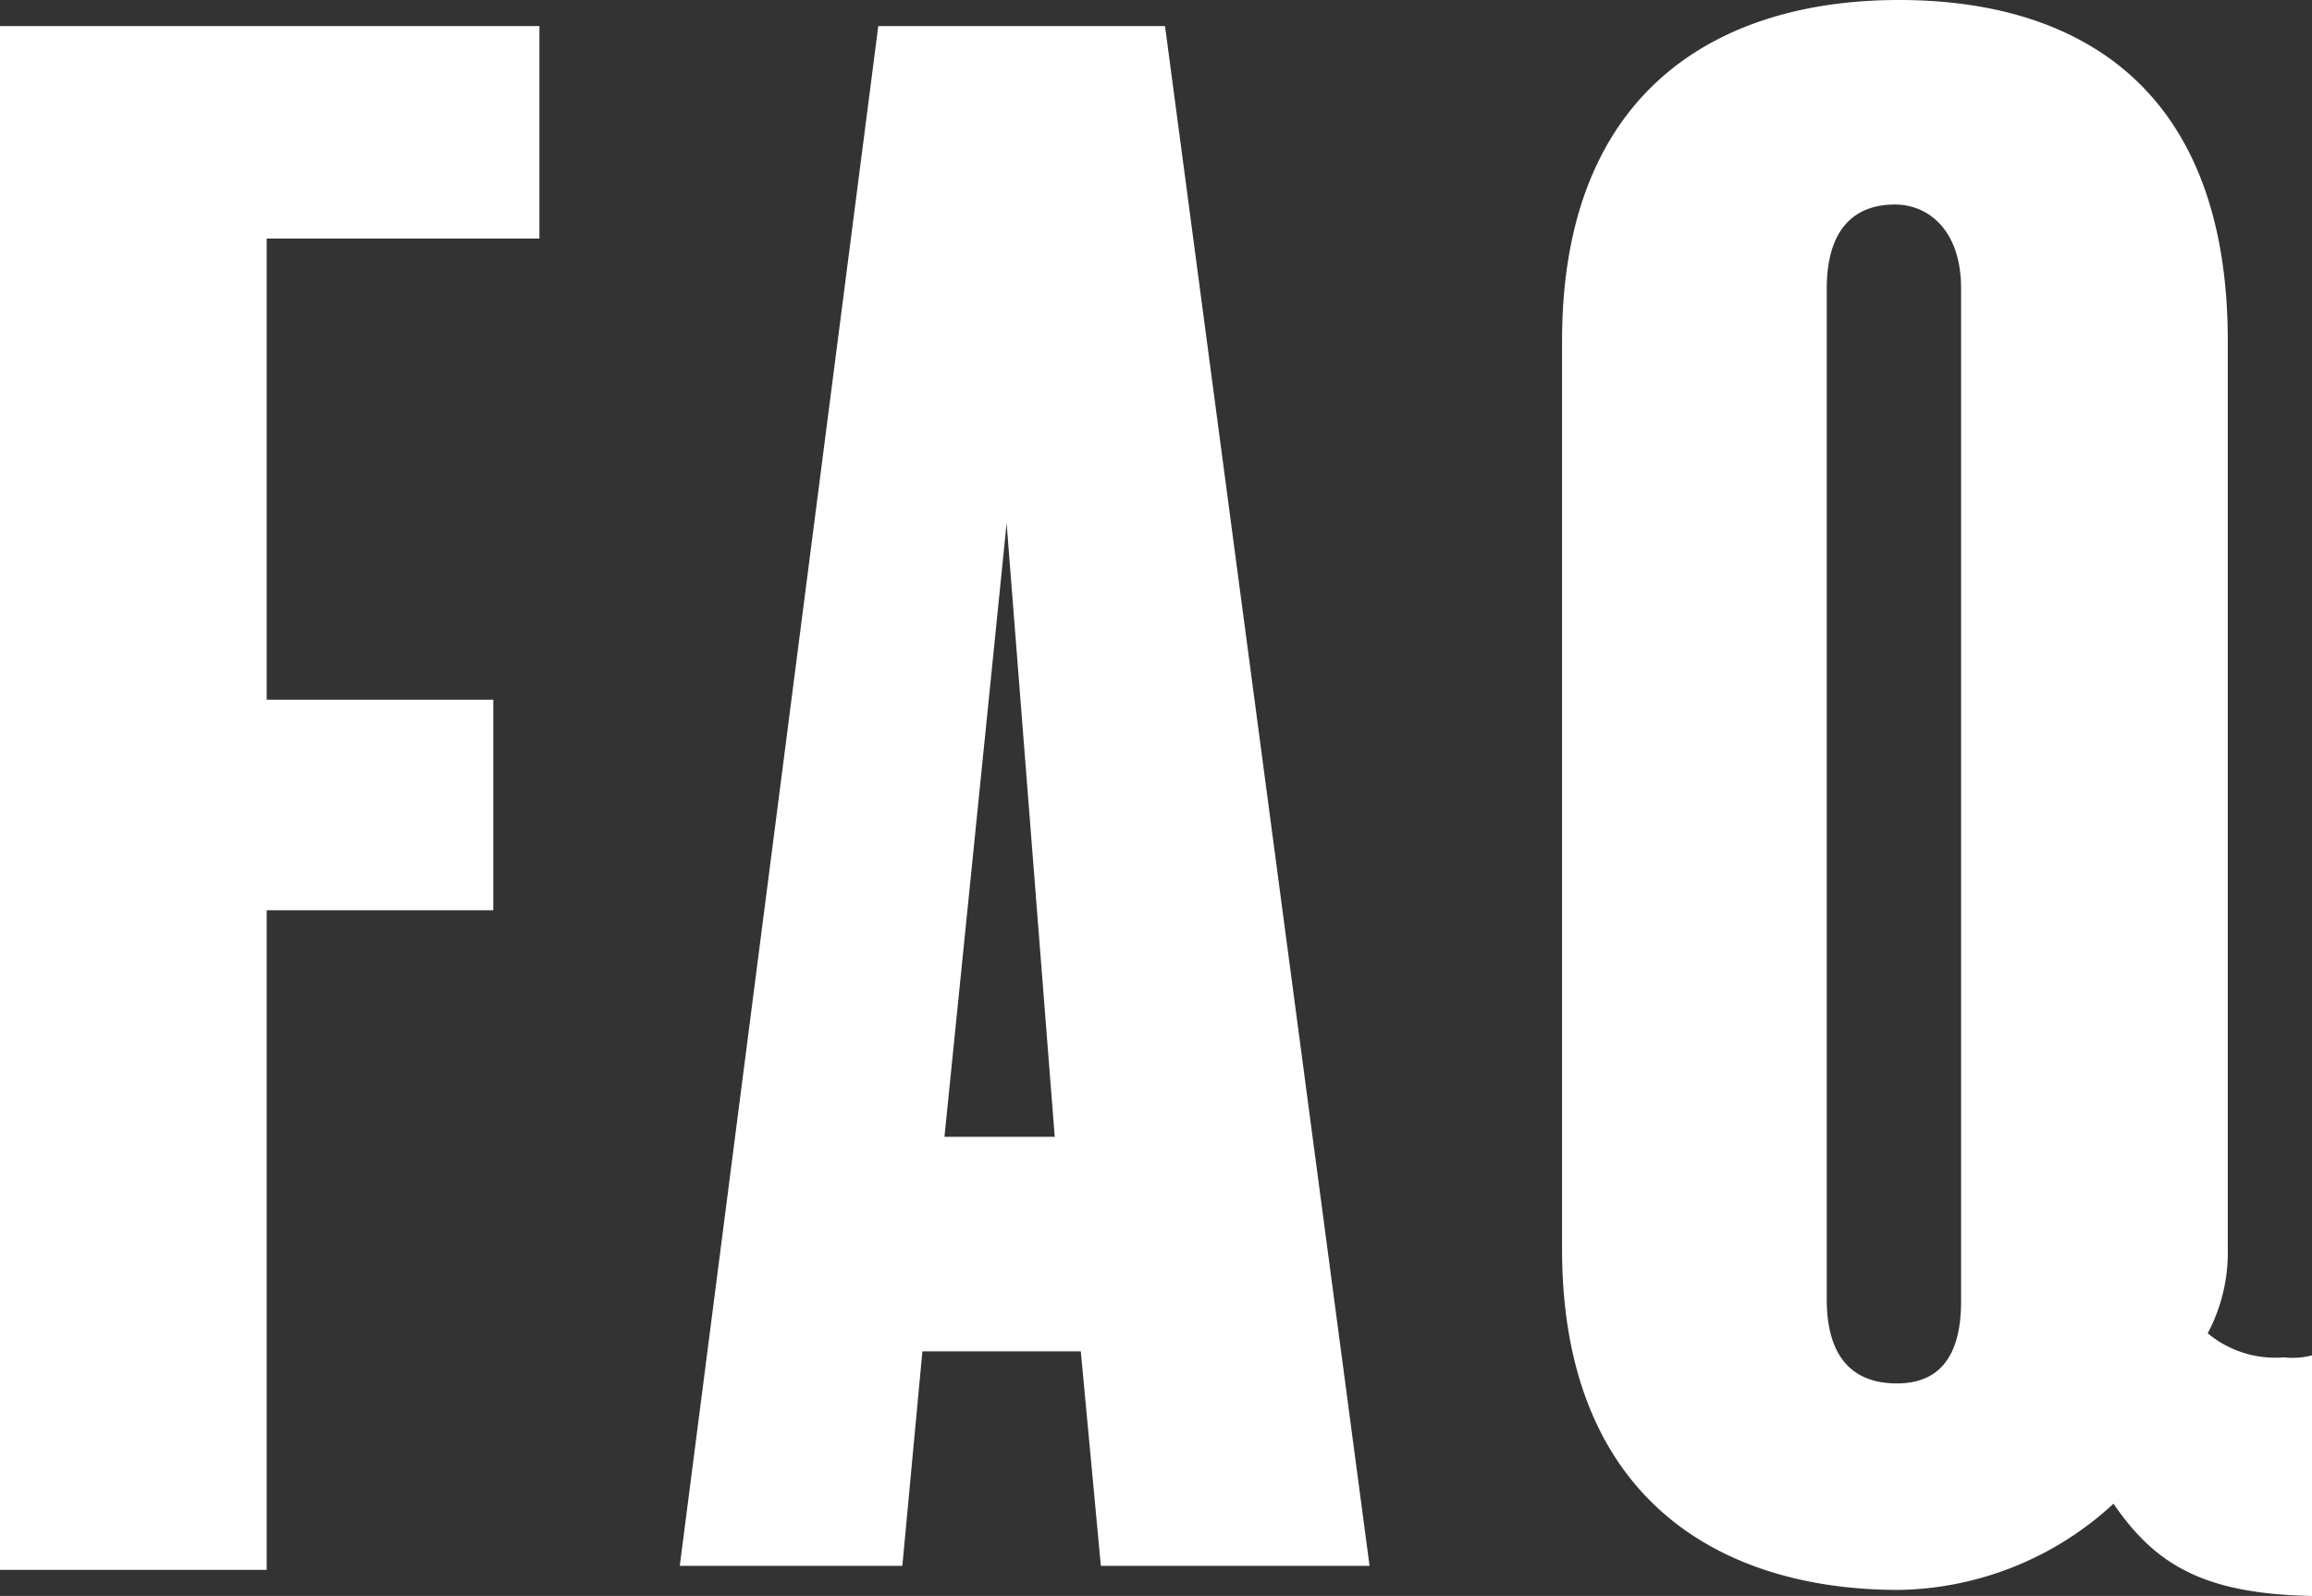
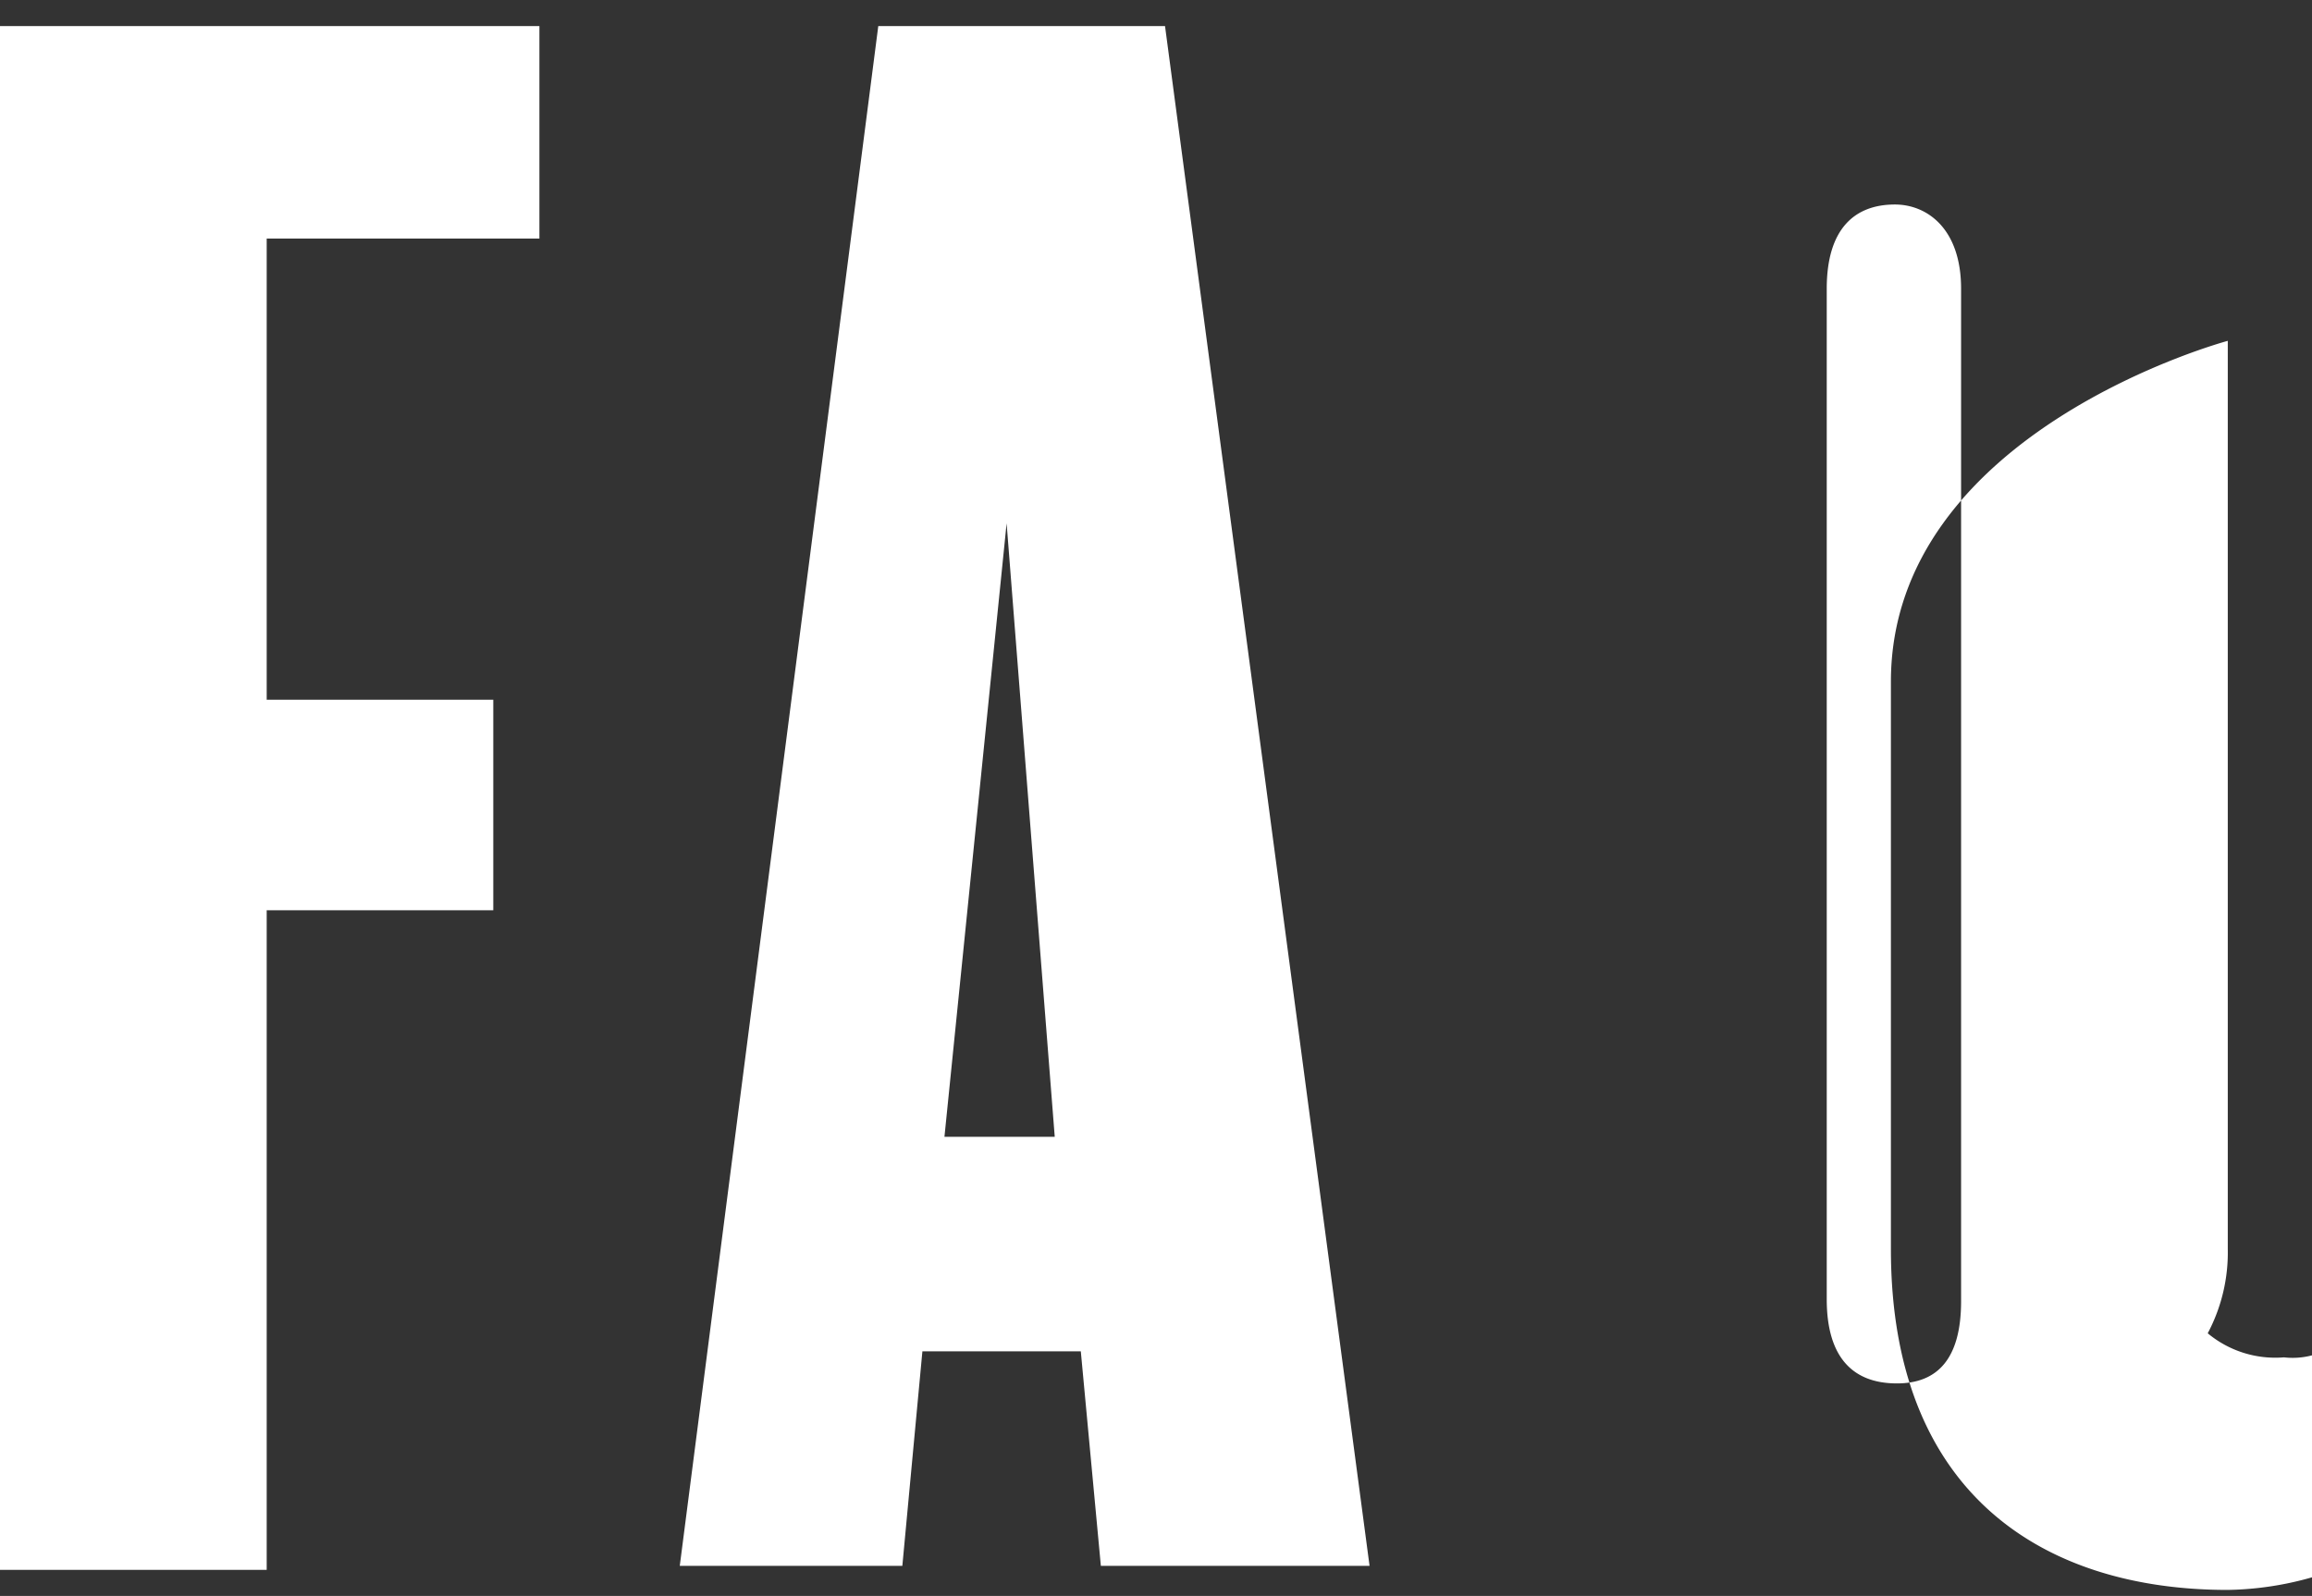
<svg xmlns="http://www.w3.org/2000/svg" width="57.65" height="39.8" viewBox="0 0 57.65 39.8">
  <rect x="0" y="0" width="57.65" height="39.8" fill="#333333" stroke="none" />
-   <path id="faq_title" d="M236.925,2.8h-13.45V41.3h6.65V24.85h5.65V19.6h-5.65V8.1h6.8Zm15.6,0h-7.15l-4.95,38.4h5.55l.5-5.35h3.95l.5,5.35h6.7Zm-5.5,27.7,1.55-15.3,1.2,15.3Zm34.1,5.45a1.9,1.9,0,0,1-.7.05,2.633,2.633,0,0,1-1.9-.6,4.3,4.3,0,0,0,.5-2.1V10.65c0-6.3-3.7-8.5-8.2-8.5s-8.4,2.25-8.4,8.5V33.3c0,6.15,3.85,8.5,8.4,8.5a8.061,8.061,0,0,0,5.35-2.15c1,1.45,2.15,2.25,4.95,2.3Zm-8.75-1.35c0,1.45-.6,2.05-1.6,2.05-1.1,0-1.75-.65-1.75-2.1V9.35c0-1.5.7-2.1,1.7-2.1.8,0,1.65.6,1.65,2.1Z" transform="translate(-223.475 -2.15)" fill="#fff" />
+   <path id="faq_title" d="M236.925,2.8h-13.45V41.3h6.65V24.85h5.65V19.6h-5.65V8.1h6.8Zm15.6,0h-7.15l-4.95,38.4h5.55l.5-5.35h3.95l.5,5.35h6.7Zm-5.5,27.7,1.55-15.3,1.2,15.3Zm34.1,5.45a1.9,1.9,0,0,1-.7.05,2.633,2.633,0,0,1-1.9-.6,4.3,4.3,0,0,0,.5-2.1V10.65s-8.4,2.25-8.4,8.5V33.3c0,6.15,3.85,8.5,8.4,8.5a8.061,8.061,0,0,0,5.35-2.15c1,1.45,2.15,2.25,4.95,2.3Zm-8.75-1.35c0,1.45-.6,2.05-1.6,2.05-1.1,0-1.75-.65-1.75-2.1V9.35c0-1.5.7-2.1,1.7-2.1.8,0,1.65.6,1.65,2.1Z" transform="translate(-223.475 -2.15)" fill="#fff" />
</svg>